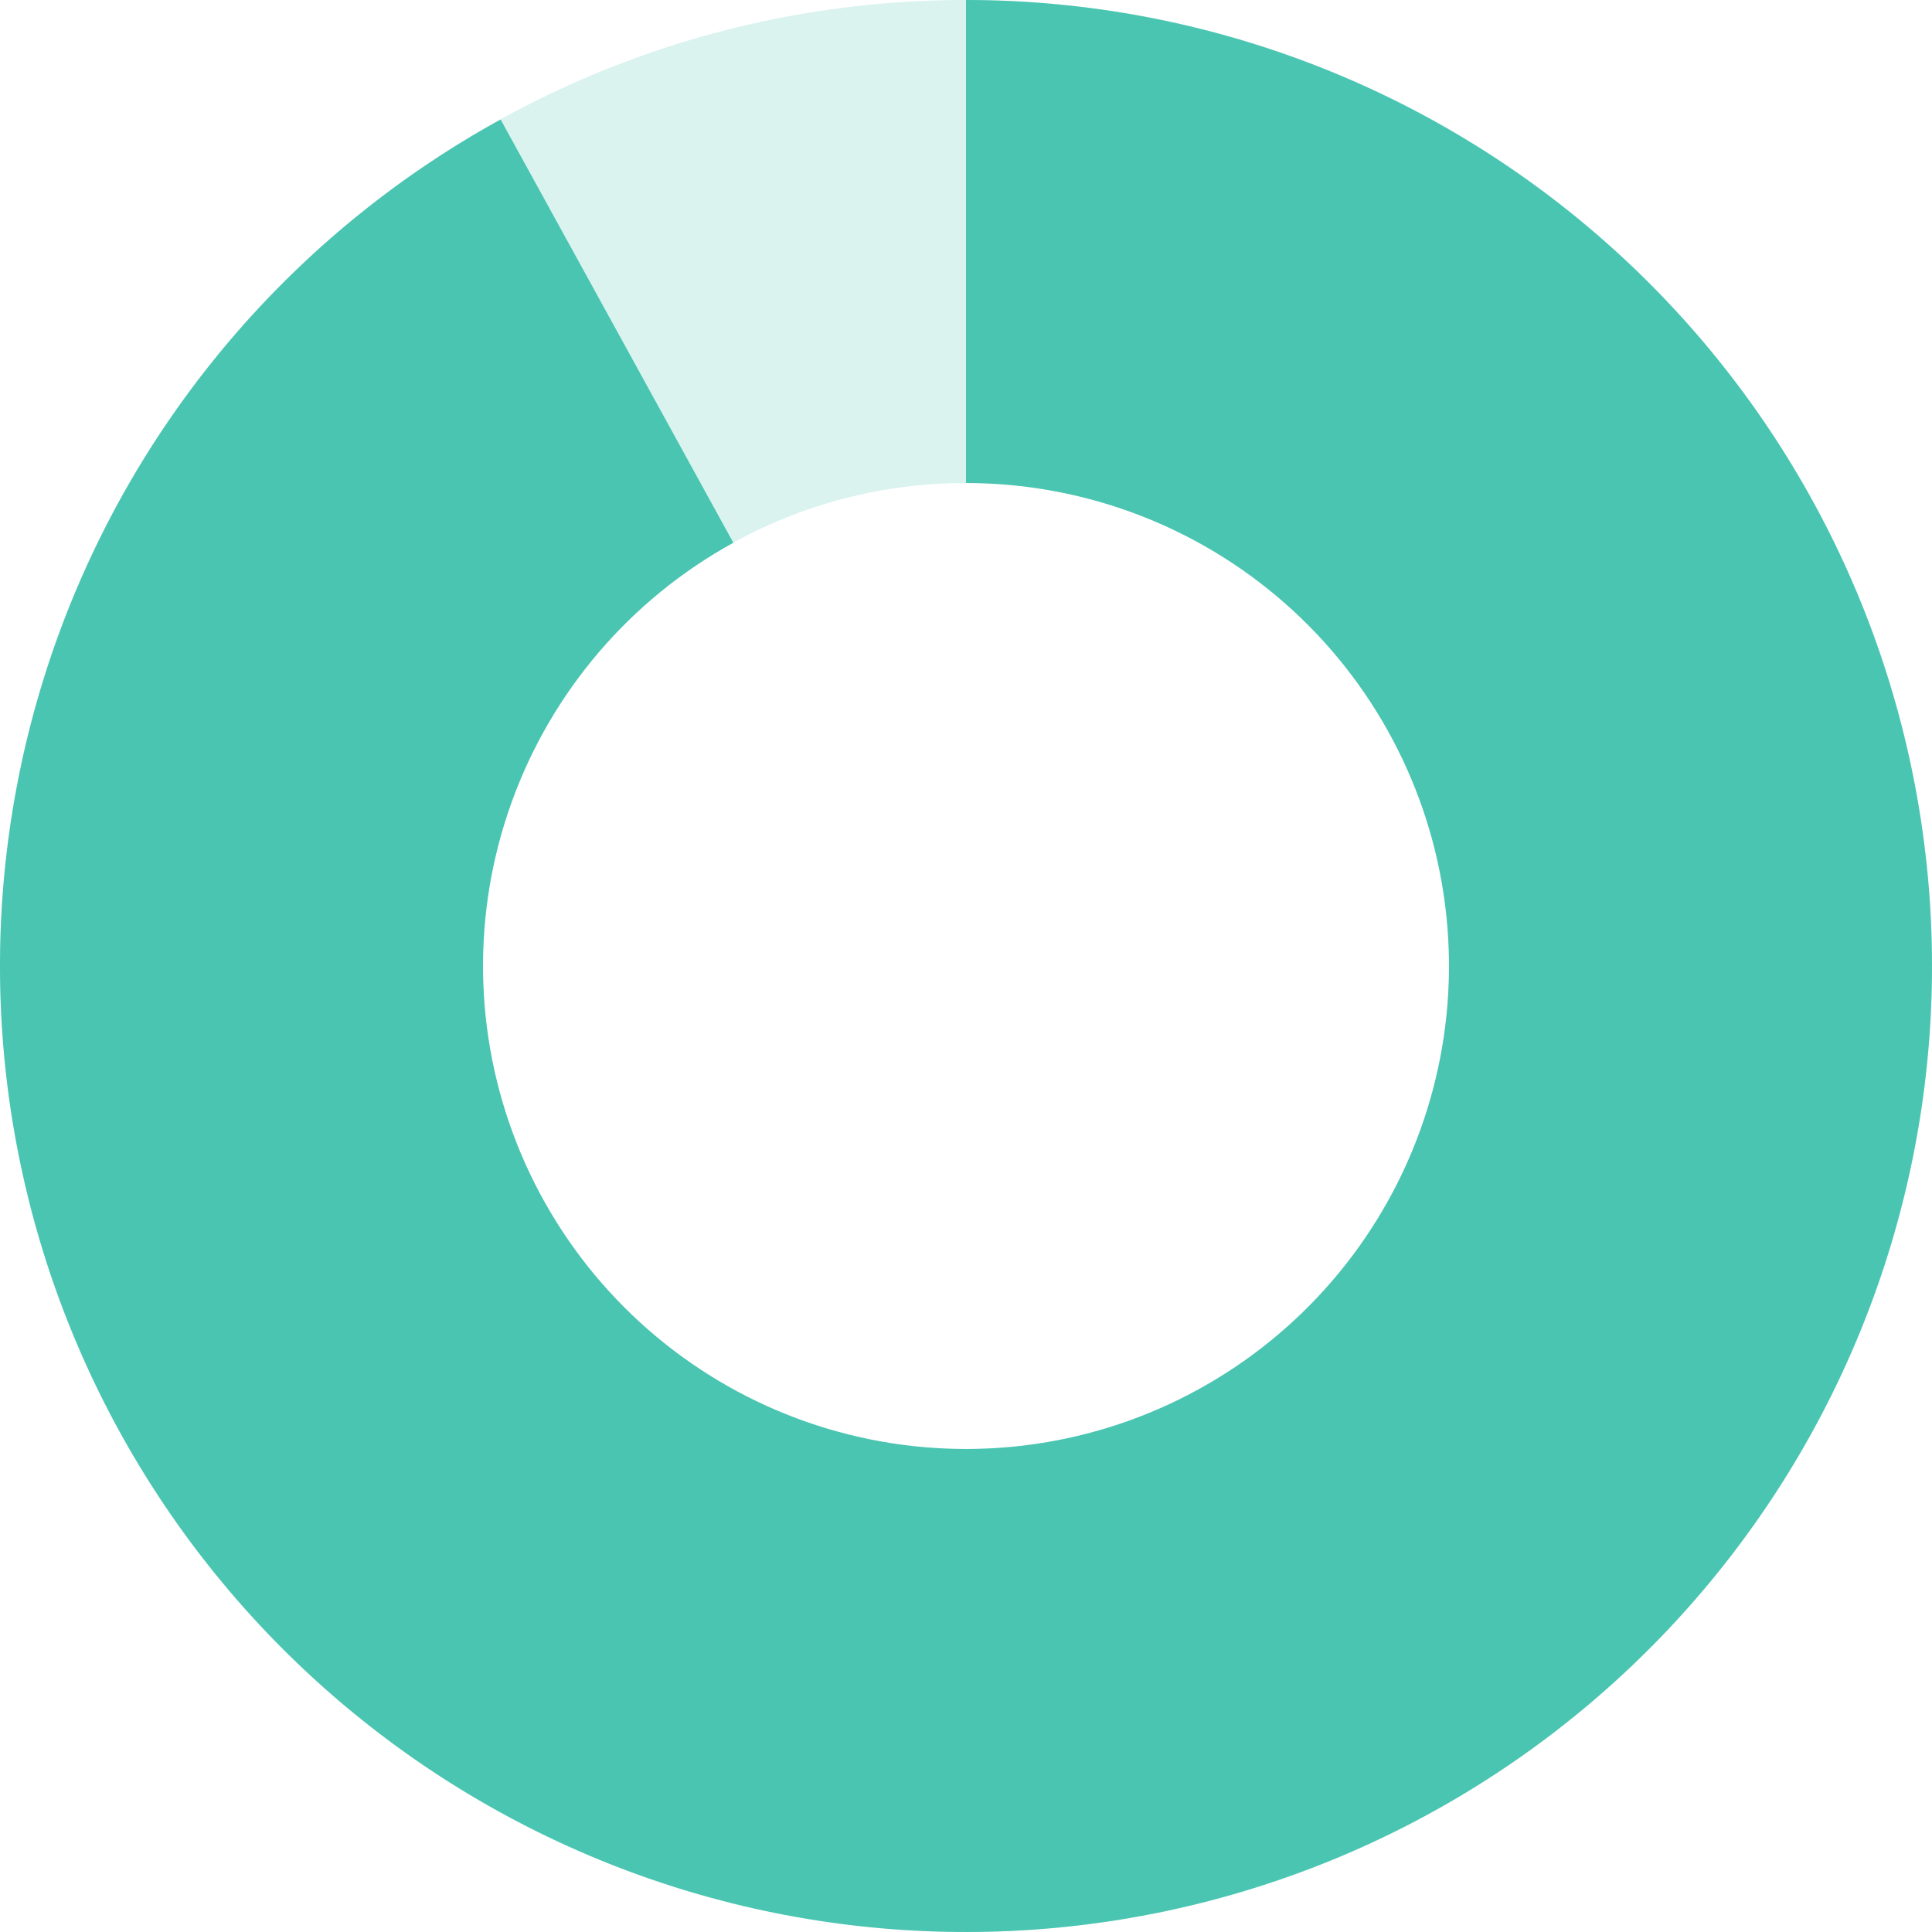
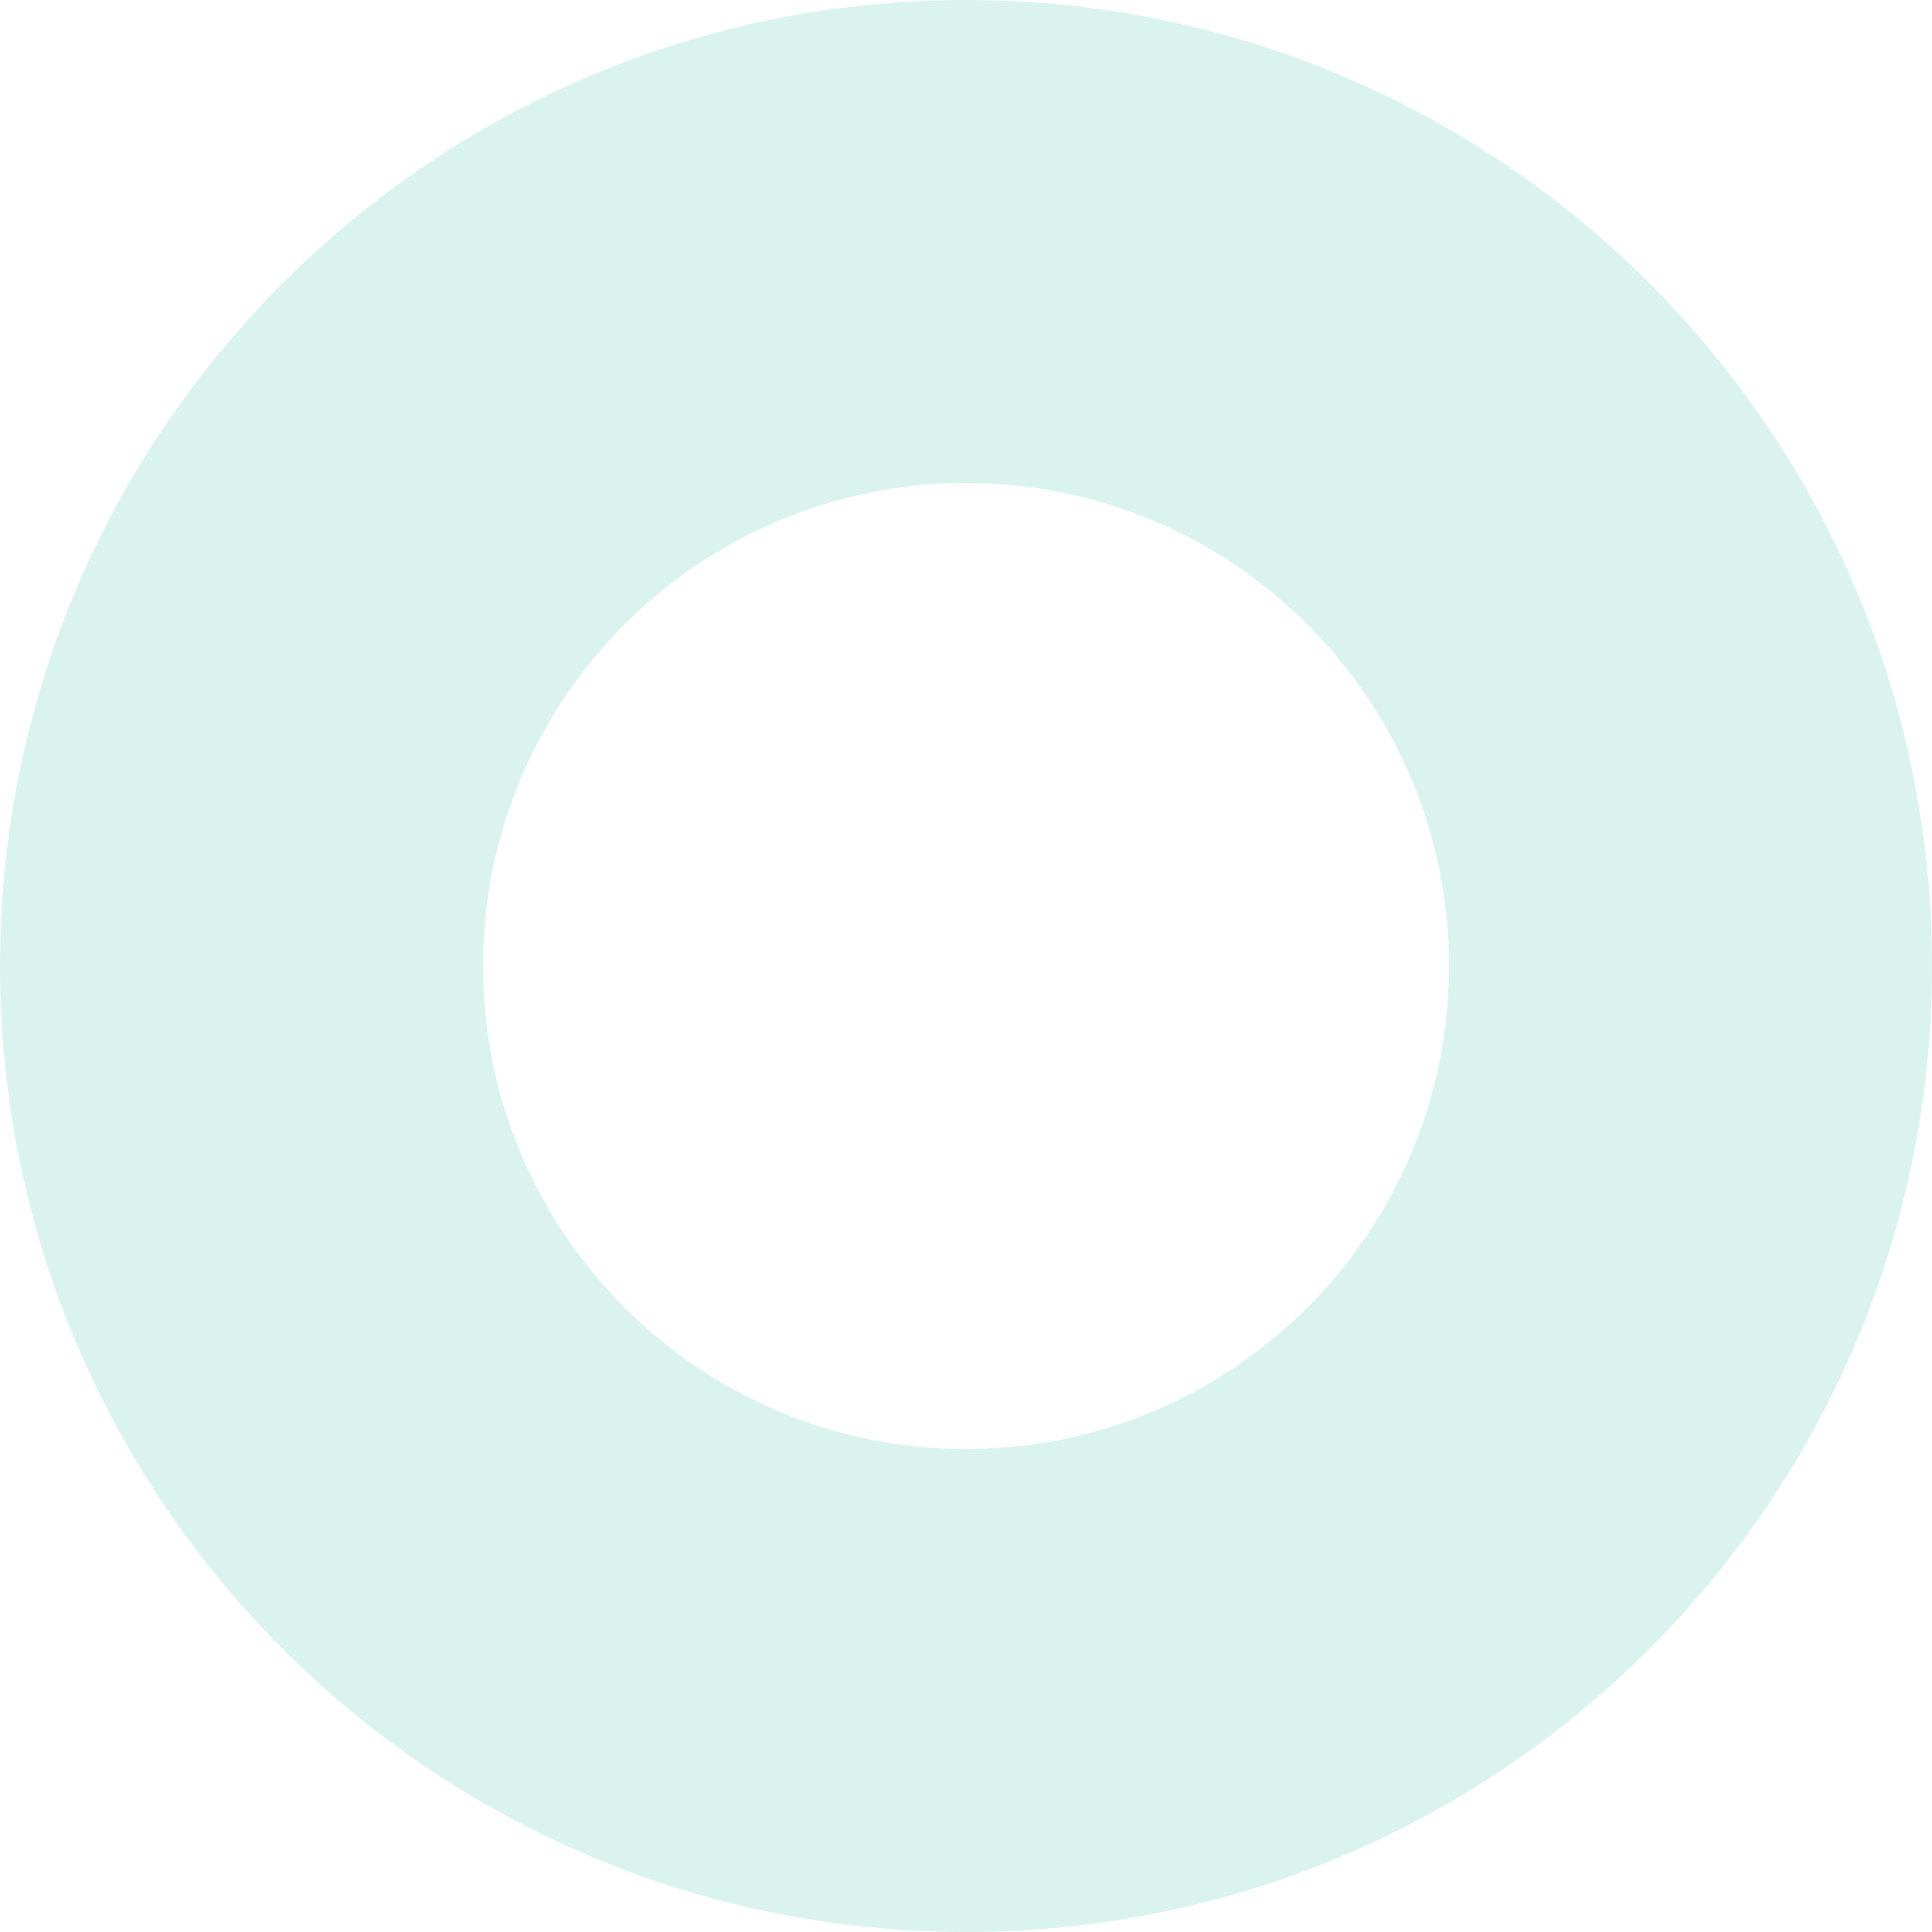
<svg xmlns="http://www.w3.org/2000/svg" width="60" height="60" viewBox="0 0 60 60" fill="none">
  <path opacity="0.2" d="M30 -1.31134e-06C46.569 -2.03558e-06 60 13.431 60 30C60 46.569 46.569 60 30 60C13.431 60 -5.87108e-07 46.569 -1.31134e-06 30C-2.03558e-06 13.431 13.431 -5.87108e-07 30 -1.31134e-06ZM30 45C38.284 45 45 38.284 45 30C45 21.716 38.284 15 30 15C21.716 15 15 21.716 15 30C15 38.284 21.716 45 30 45Z" fill="#49C5B1" />
-   <path d="M30 -1.31134e-06C37.305 -1.63067e-06 44.36 2.666 49.839 7.497C55.319 12.328 58.848 18.992 59.763 26.24C60.679 33.488 58.919 40.82 54.812 46.862C50.706 52.905 44.536 57.241 37.461 59.057C30.385 60.874 22.889 60.047 16.38 56.73C9.871 53.414 4.796 47.836 2.107 41.044C-0.583 34.251 -0.701 26.711 1.774 19.838C4.248 12.964 9.146 7.23 15.547 3.711L22.774 16.855C19.573 18.615 17.124 21.482 15.887 24.919C14.649 28.356 14.709 32.126 16.053 35.522C17.398 38.918 19.936 41.707 23.19 43.365C26.445 45.023 30.192 45.437 33.73 44.529C37.268 43.62 40.353 41.452 42.406 38.431C44.459 35.41 45.34 31.744 44.882 28.12C44.424 24.496 42.66 21.164 39.92 18.748C37.18 16.333 33.653 15 30 15L30 -1.31134e-06Z" fill="#49C5B1" />
</svg>